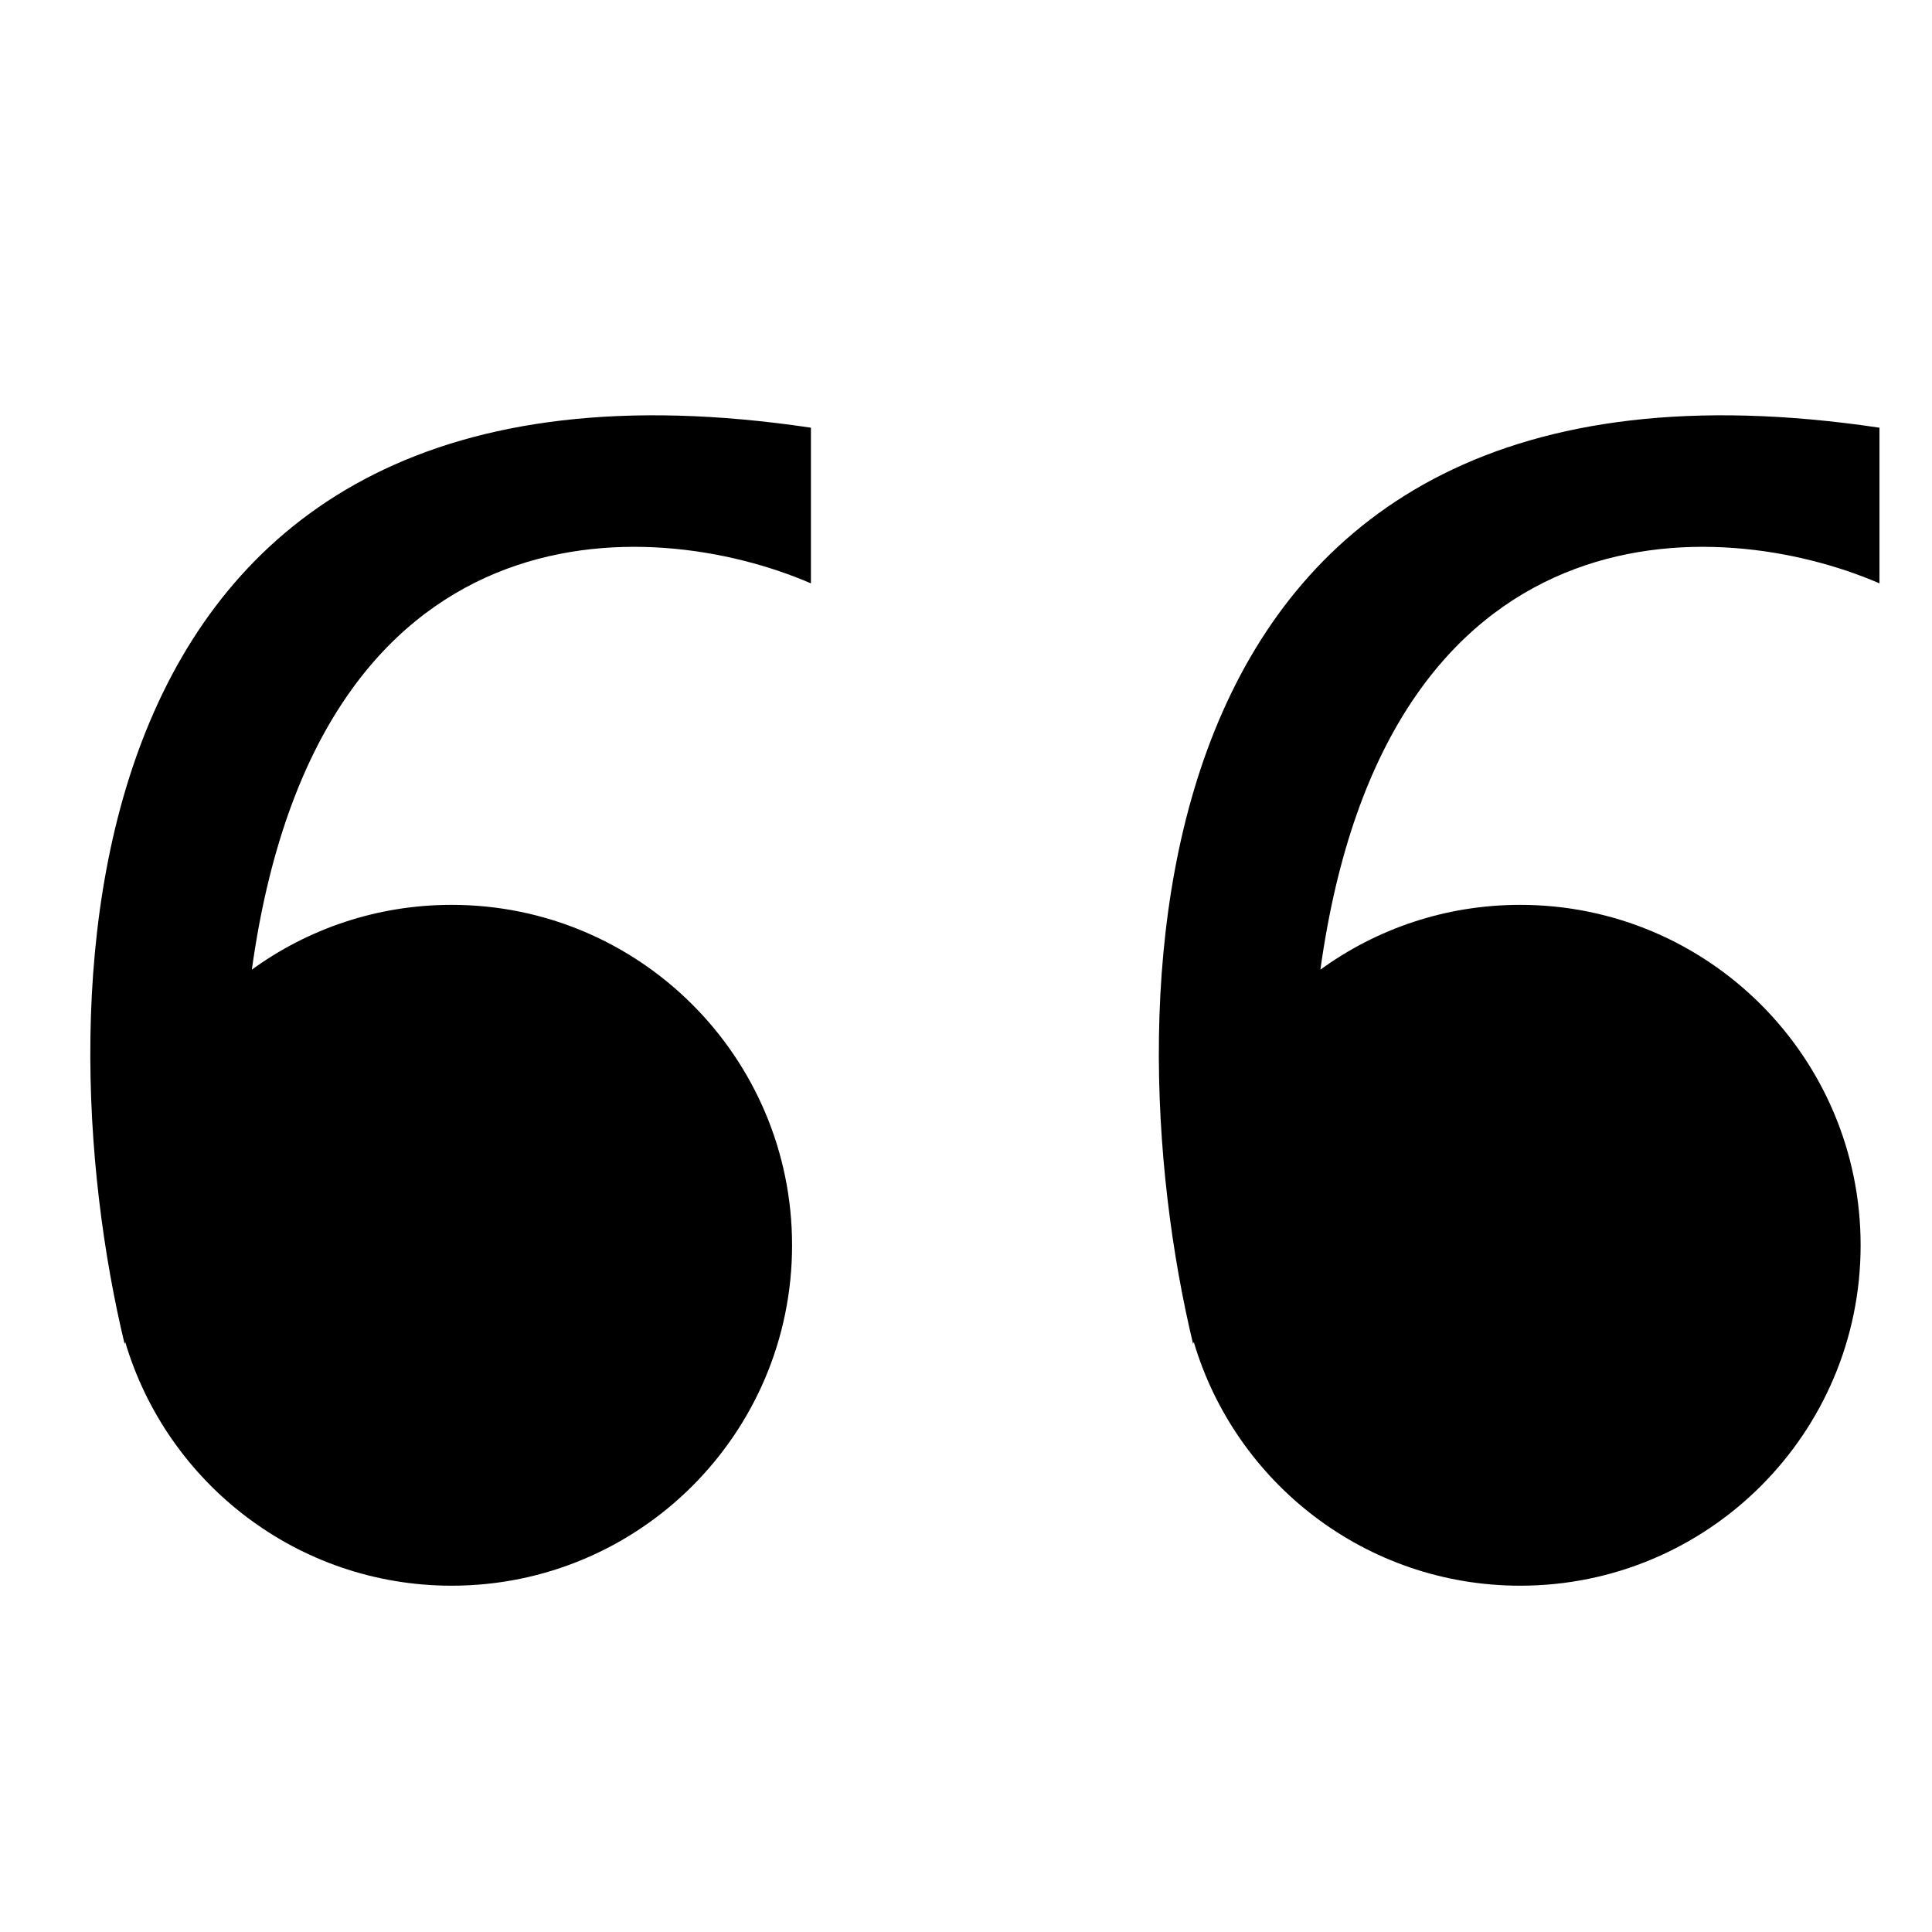
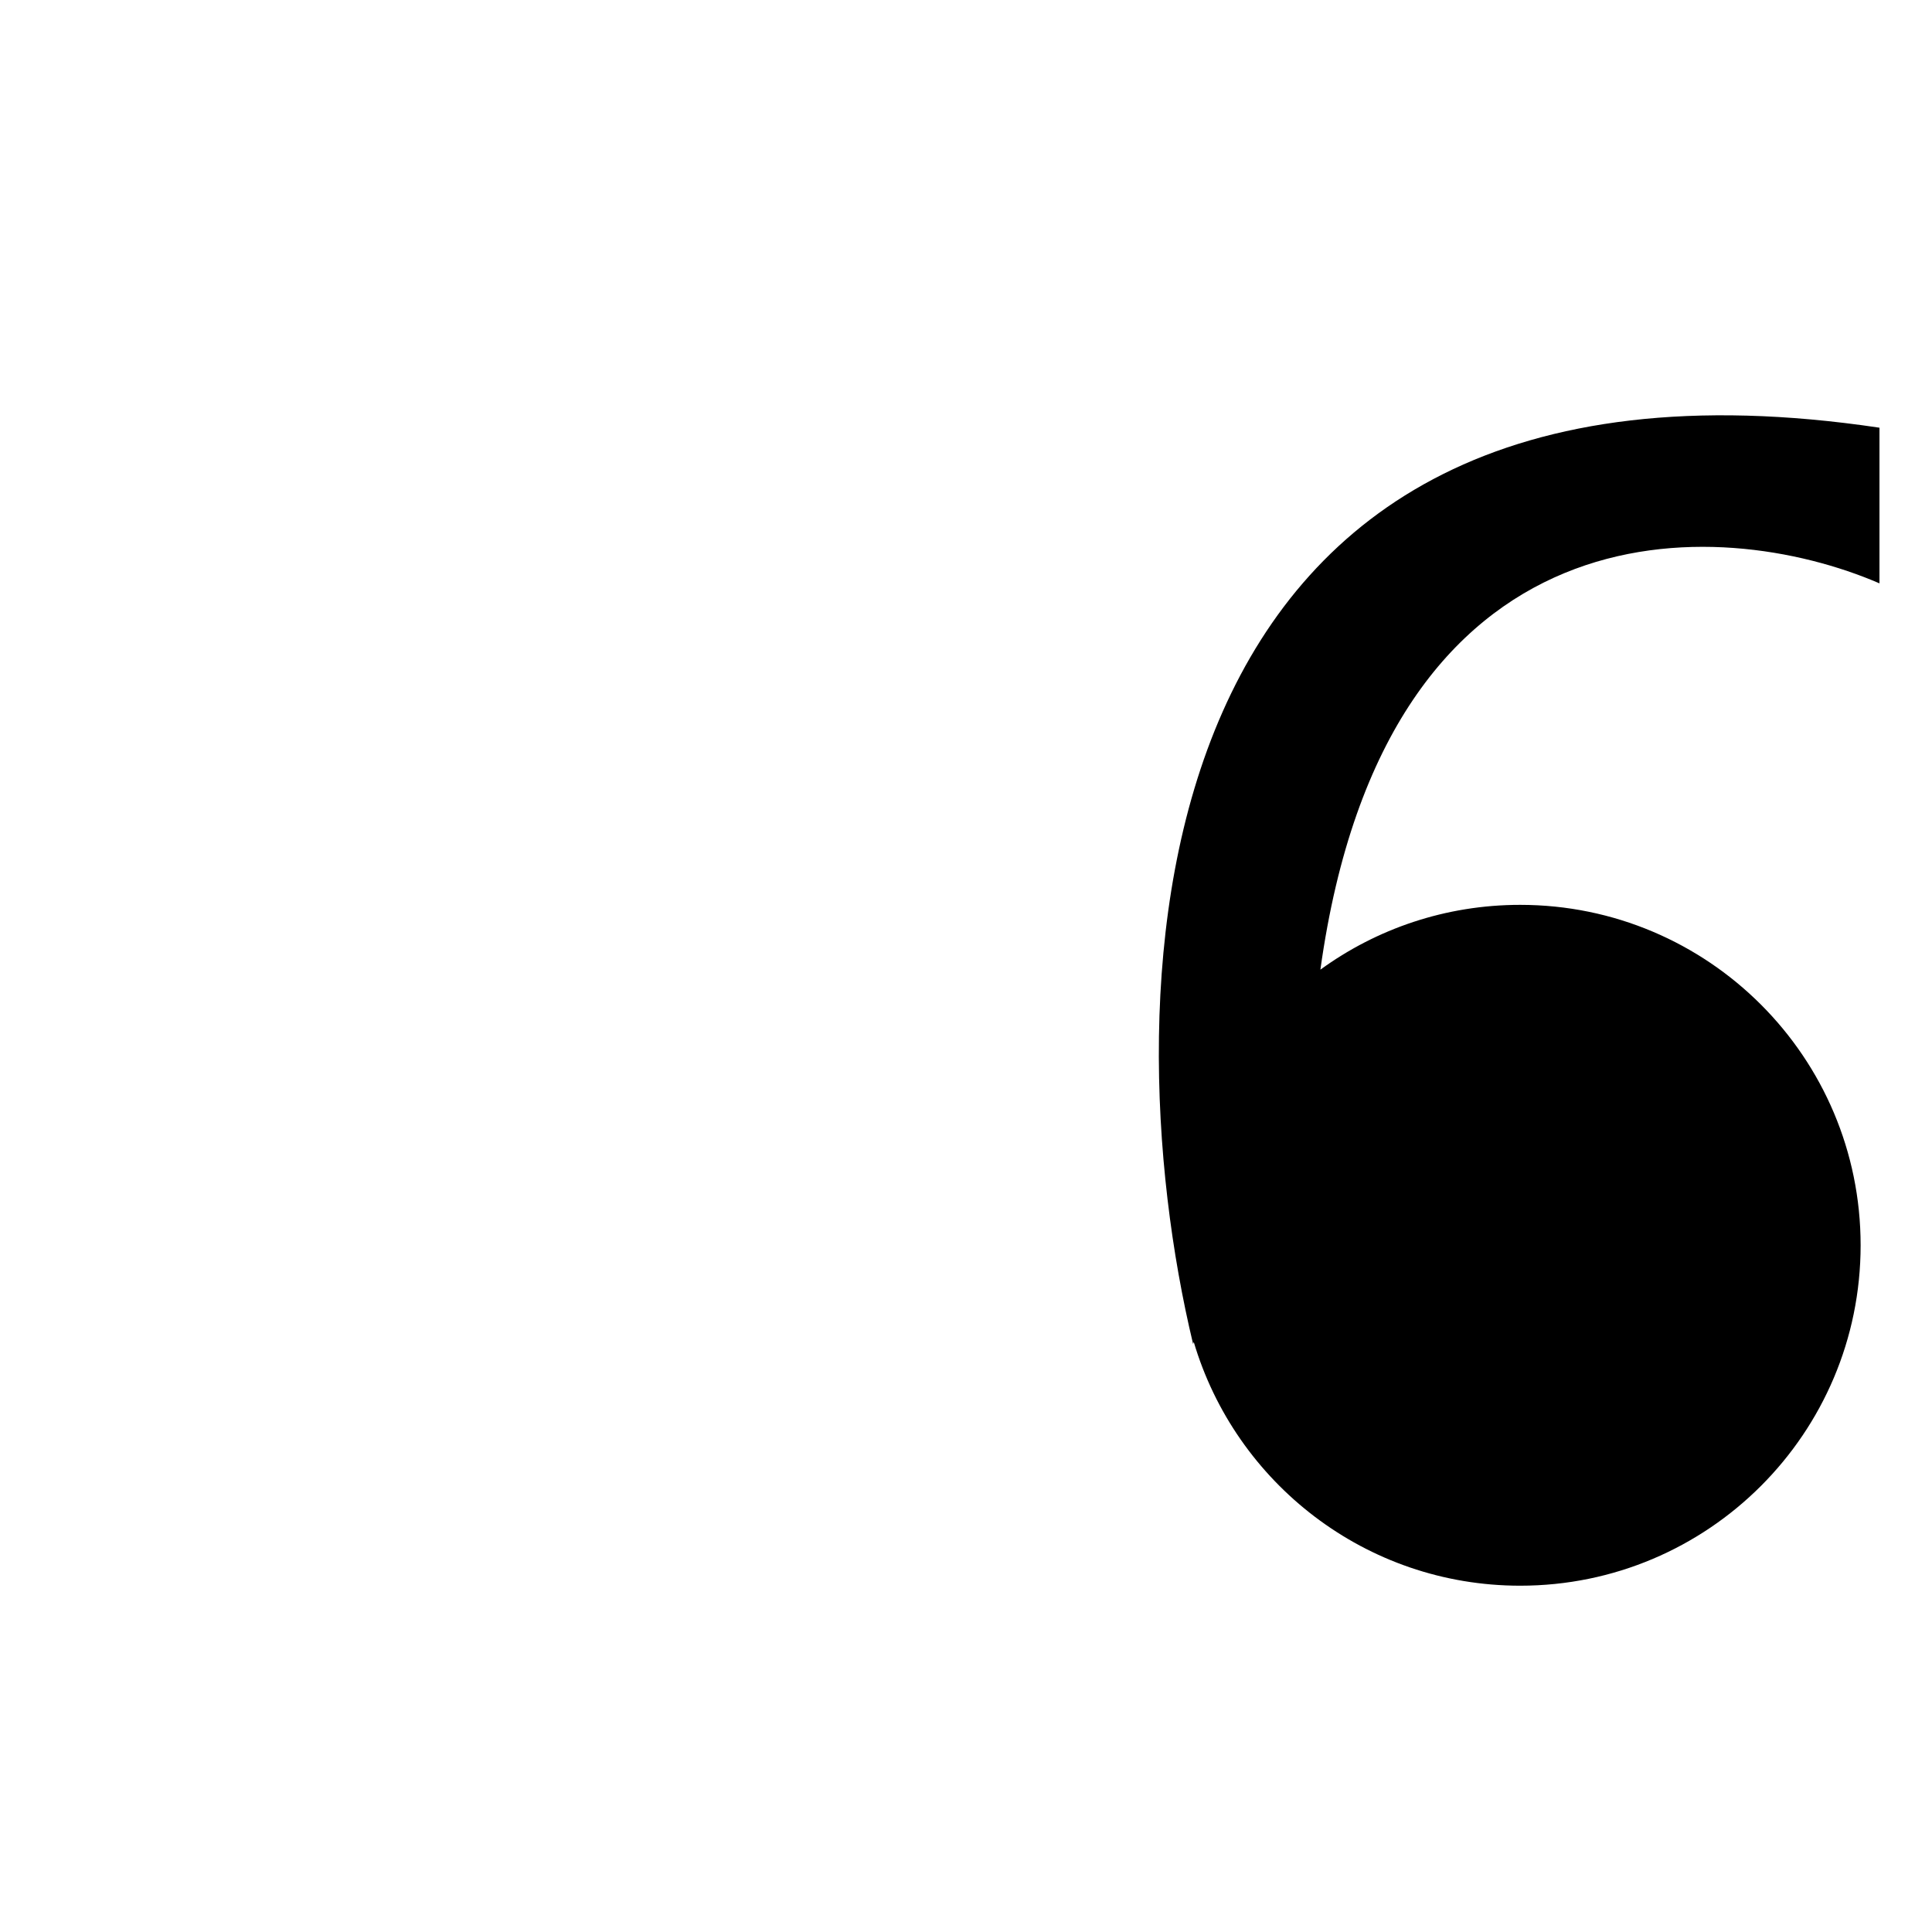
<svg xmlns="http://www.w3.org/2000/svg" width="37" height="37" viewBox="0 0 37 37" fill="none">
-   <path d="M2.386 25.738C0.767 18.994 1.131 6.043 15.53 8.191V11.172C12.46 9.846 6.082 9.508 4.823 18.57C5.898 17.789 7.22 17.329 8.649 17.329C12.25 17.329 15.169 20.248 15.169 23.848C15.169 27.449 12.25 30.368 8.649 30.368C5.693 30.368 3.197 28.398 2.398 25.701L2.386 25.738Z" fill="black" />
  <path d="M22.849 25.738C21.231 18.994 21.595 6.043 35.994 8.191V11.172C32.923 9.846 26.546 9.508 25.287 18.57C26.362 17.789 27.683 17.329 29.113 17.329C32.714 17.329 35.633 20.248 35.633 23.848C35.633 27.449 32.714 30.368 29.113 30.368C26.156 30.368 23.661 28.398 22.862 25.701L22.849 25.738Z" fill="black" />
</svg>